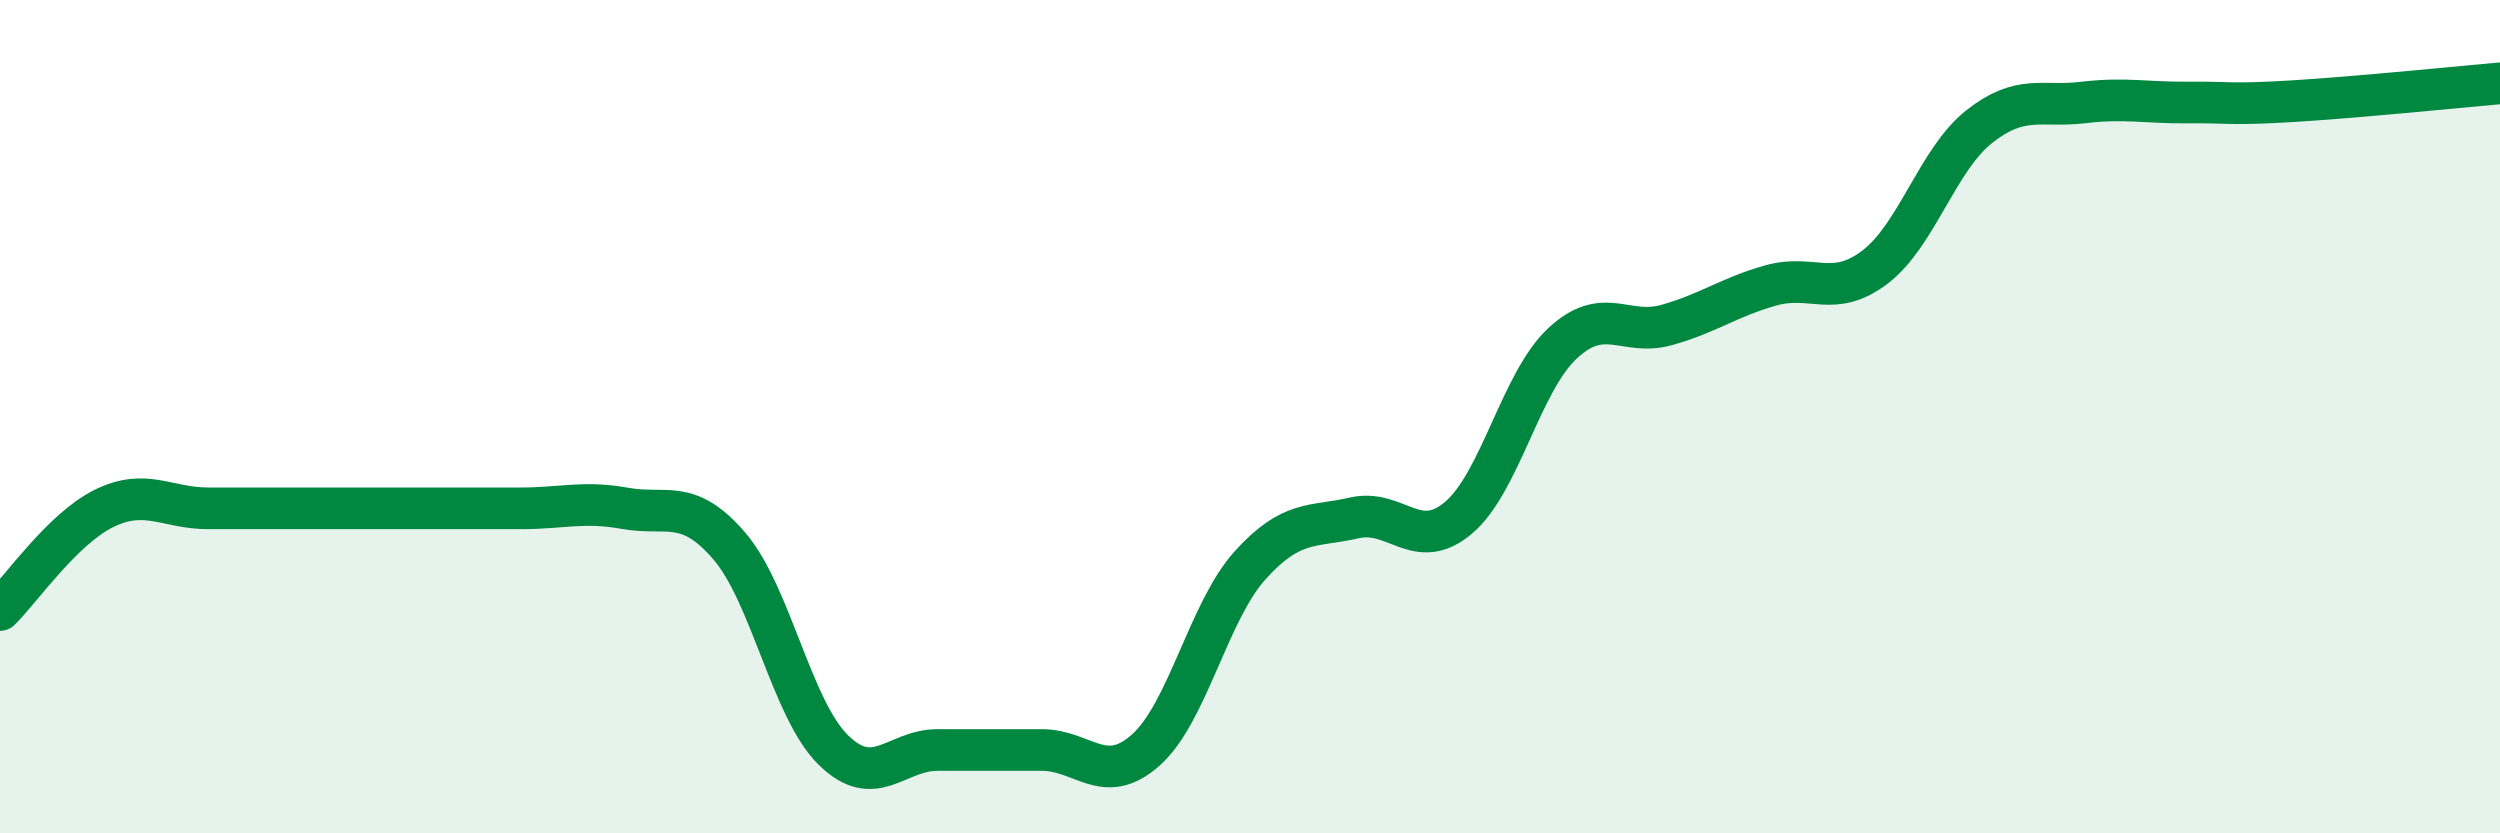
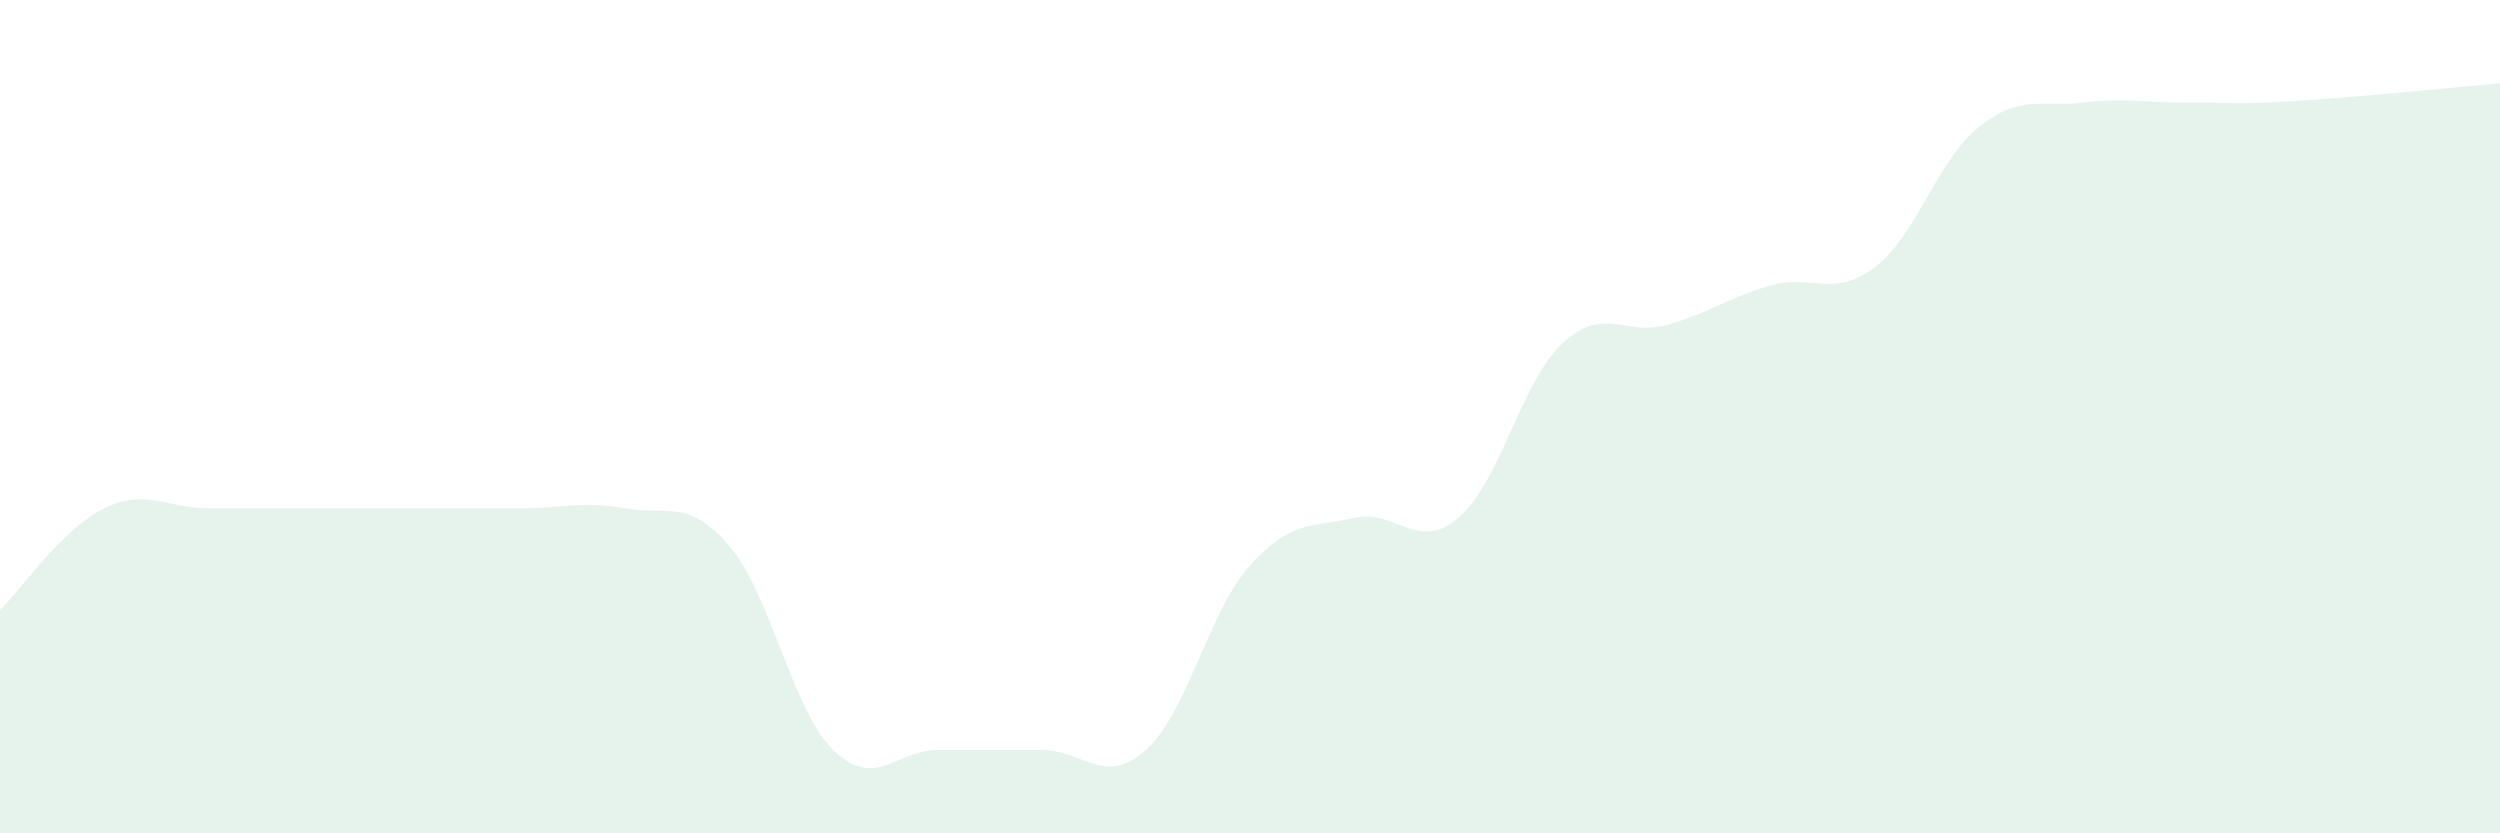
<svg xmlns="http://www.w3.org/2000/svg" width="60" height="20" viewBox="0 0 60 20">
  <path d="M 0,14.64 C 0.5,14.15 1.5,12.69 2.5,12.2 C 3.5,11.71 4,12.2 5,12.2 C 6,12.2 6.5,12.2 7.5,12.2 C 8.5,12.2 9,12.2 10,12.2 C 11,12.2 11.5,12.2 12.5,12.2 C 13.5,12.2 14,12.02 15,12.2 C 16,12.38 16.5,11.94 17.5,13.1 C 18.5,14.26 19,17.02 20,18 C 21,18.98 21.5,18 22.5,18 C 23.5,18 24,18 25,18 C 26,18 26.5,18.89 27.5,18 C 28.5,17.11 29,14.68 30,13.57 C 31,12.46 31.5,12.66 32.5,12.43 C 33.5,12.2 34,13.27 35,12.43 C 36,11.59 36.5,9.17 37.5,8.24 C 38.5,7.31 39,8.08 40,7.8 C 41,7.52 41.5,7.13 42.5,6.85 C 43.5,6.57 44,7.17 45,6.41 C 46,5.65 46.5,3.83 47.5,3.04 C 48.5,2.25 49,2.58 50,2.46 C 51,2.34 51.5,2.47 52.5,2.46 C 53.5,2.45 53.5,2.52 55,2.43 C 56.5,2.34 59,2.09 60,2L60 20L0 20Z" fill="#008740" opacity="0.1" stroke-linecap="round" stroke-linejoin="round" />
-   <path d="M 0,14.64 C 0.5,14.15 1.5,12.69 2.5,12.2 C 3.5,11.71 4,12.2 5,12.2 C 6,12.2 6.5,12.2 7.5,12.2 C 8.5,12.2 9,12.2 10,12.2 C 11,12.2 11.5,12.2 12.5,12.2 C 13.5,12.2 14,12.02 15,12.2 C 16,12.38 16.5,11.94 17.5,13.1 C 18.5,14.26 19,17.02 20,18 C 21,18.98 21.5,18 22.5,18 C 23.5,18 24,18 25,18 C 26,18 26.5,18.89 27.5,18 C 28.5,17.11 29,14.68 30,13.57 C 31,12.46 31.5,12.66 32.5,12.43 C 33.5,12.2 34,13.27 35,12.43 C 36,11.59 36.5,9.17 37.5,8.24 C 38.5,7.31 39,8.08 40,7.8 C 41,7.52 41.5,7.13 42.5,6.85 C 43.5,6.57 44,7.17 45,6.41 C 46,5.65 46.5,3.83 47.5,3.04 C 48.5,2.25 49,2.58 50,2.46 C 51,2.34 51.5,2.47 52.5,2.46 C 53.5,2.45 53.5,2.52 55,2.43 C 56.5,2.34 59,2.09 60,2" stroke="#008740" stroke-width="1" fill="none" stroke-linecap="round" stroke-linejoin="round" />
</svg>